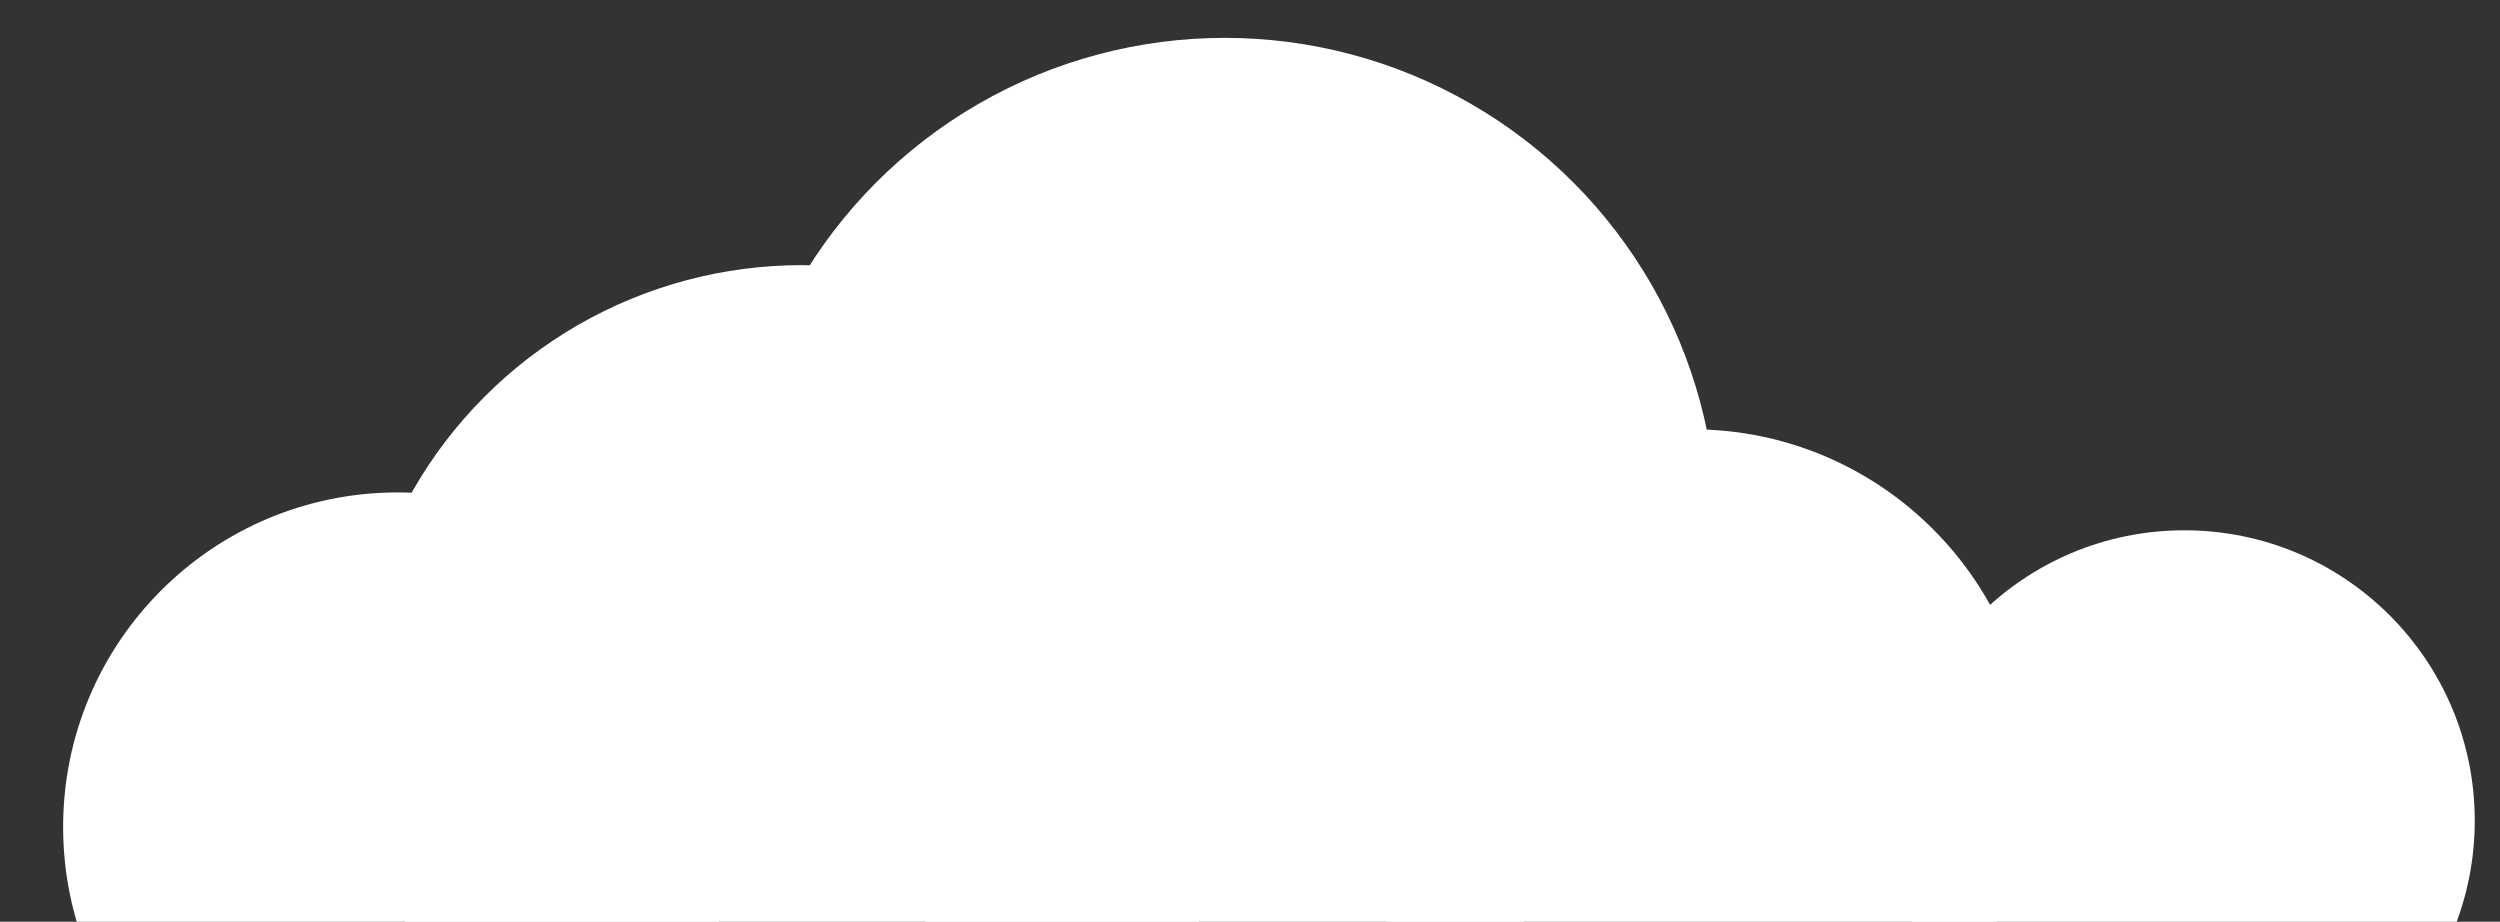
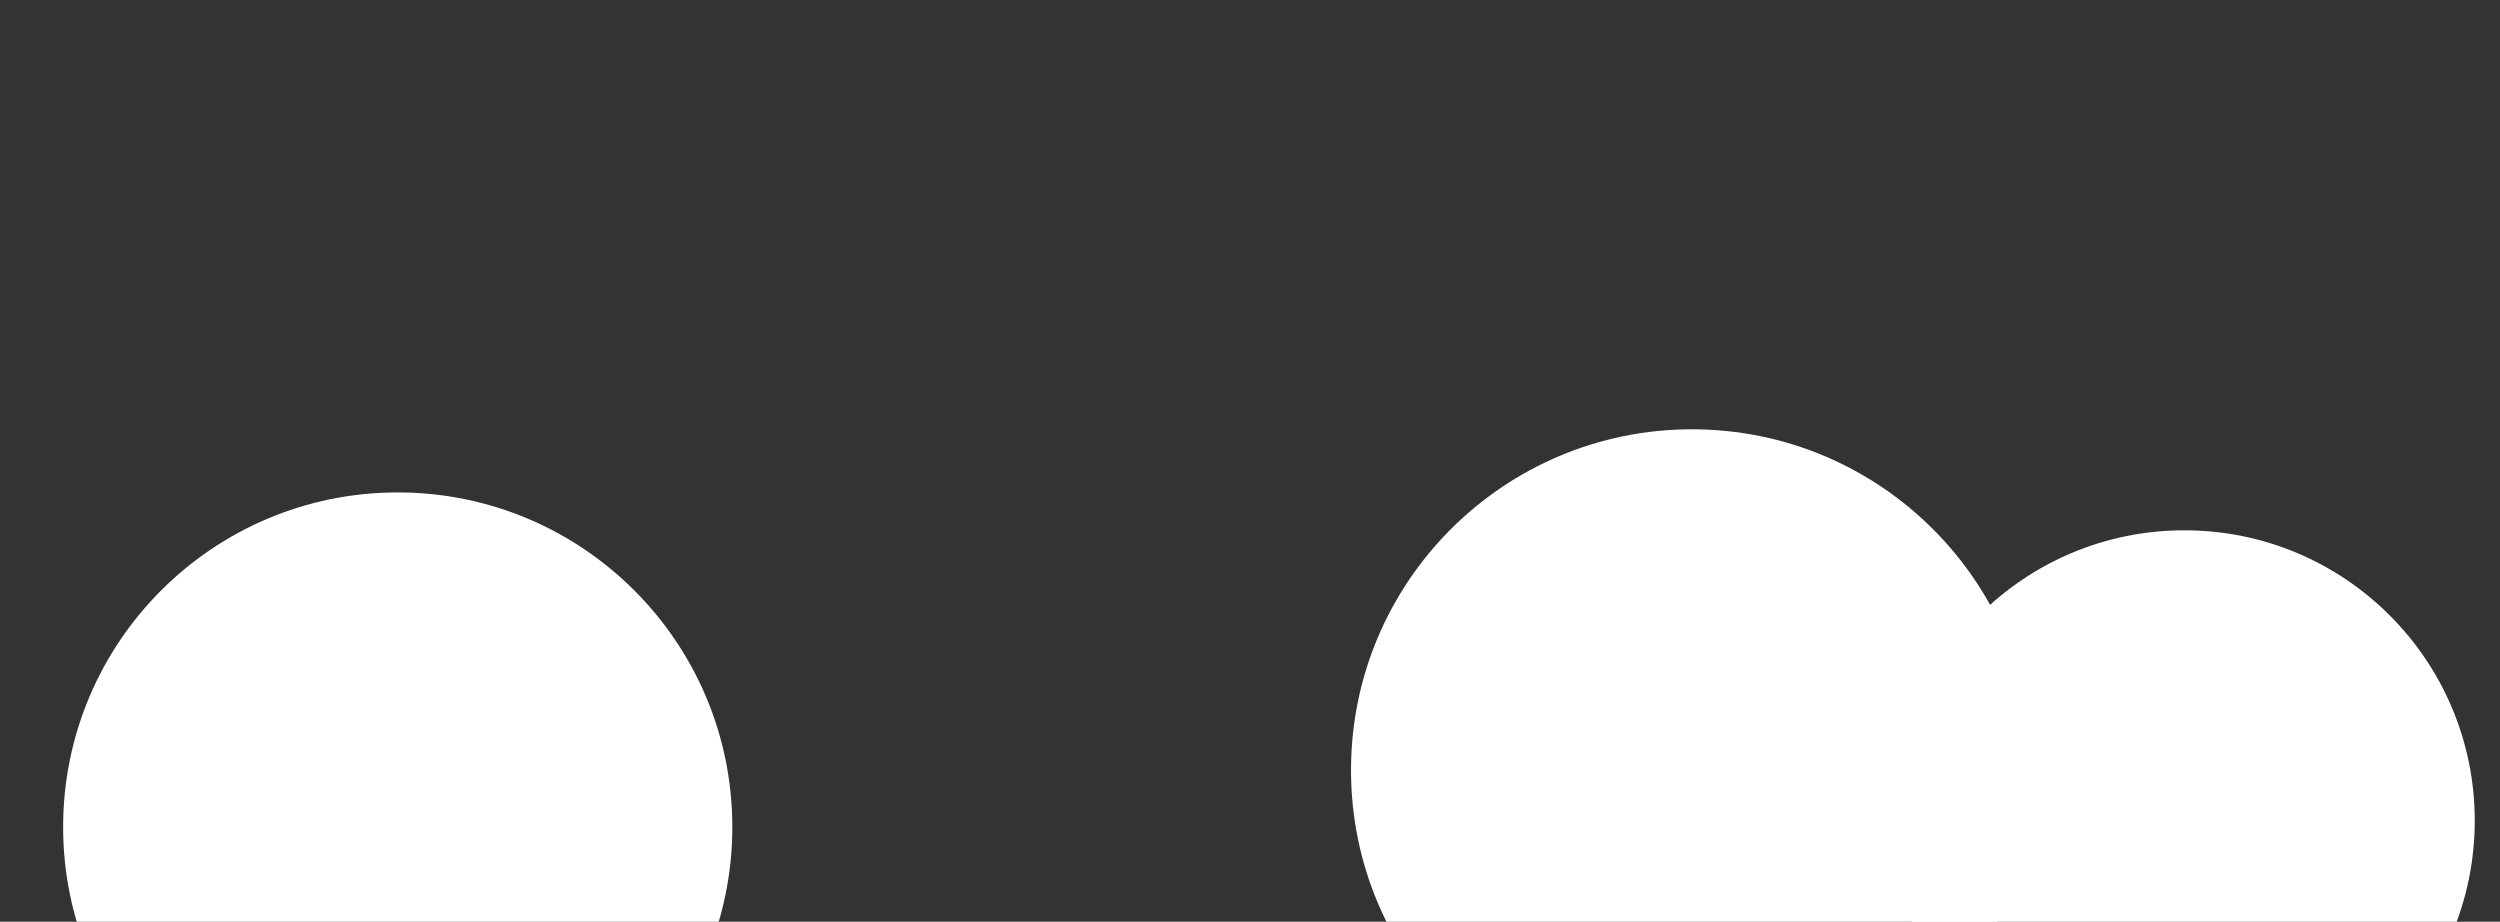
<svg xmlns="http://www.w3.org/2000/svg" width="198" height="73" viewBox="0 0 198 73" fill="none">
  <rect x="0" y="0" width="198" height="73" fill="#333333" stroke="none" />
  <g clip-path="url(#clip0_7_163)">
-     <circle cx="97" cy="42" r="39" fill="white" />
-     <circle cx="63.5" cy="56.5" r="35.5" fill="white" />
    <circle cx="31.5" cy="65.5" r="26.5" fill="white" />
    <circle cx="134" cy="61" r="27" fill="white" />
    <circle cx="173" cy="65" r="23" fill="white" />
  </g>
  <defs>
    <clipPath id="clip0_7_163">
      <rect width="198" height="73" fill="white" />
    </clipPath>
  </defs>
</svg>